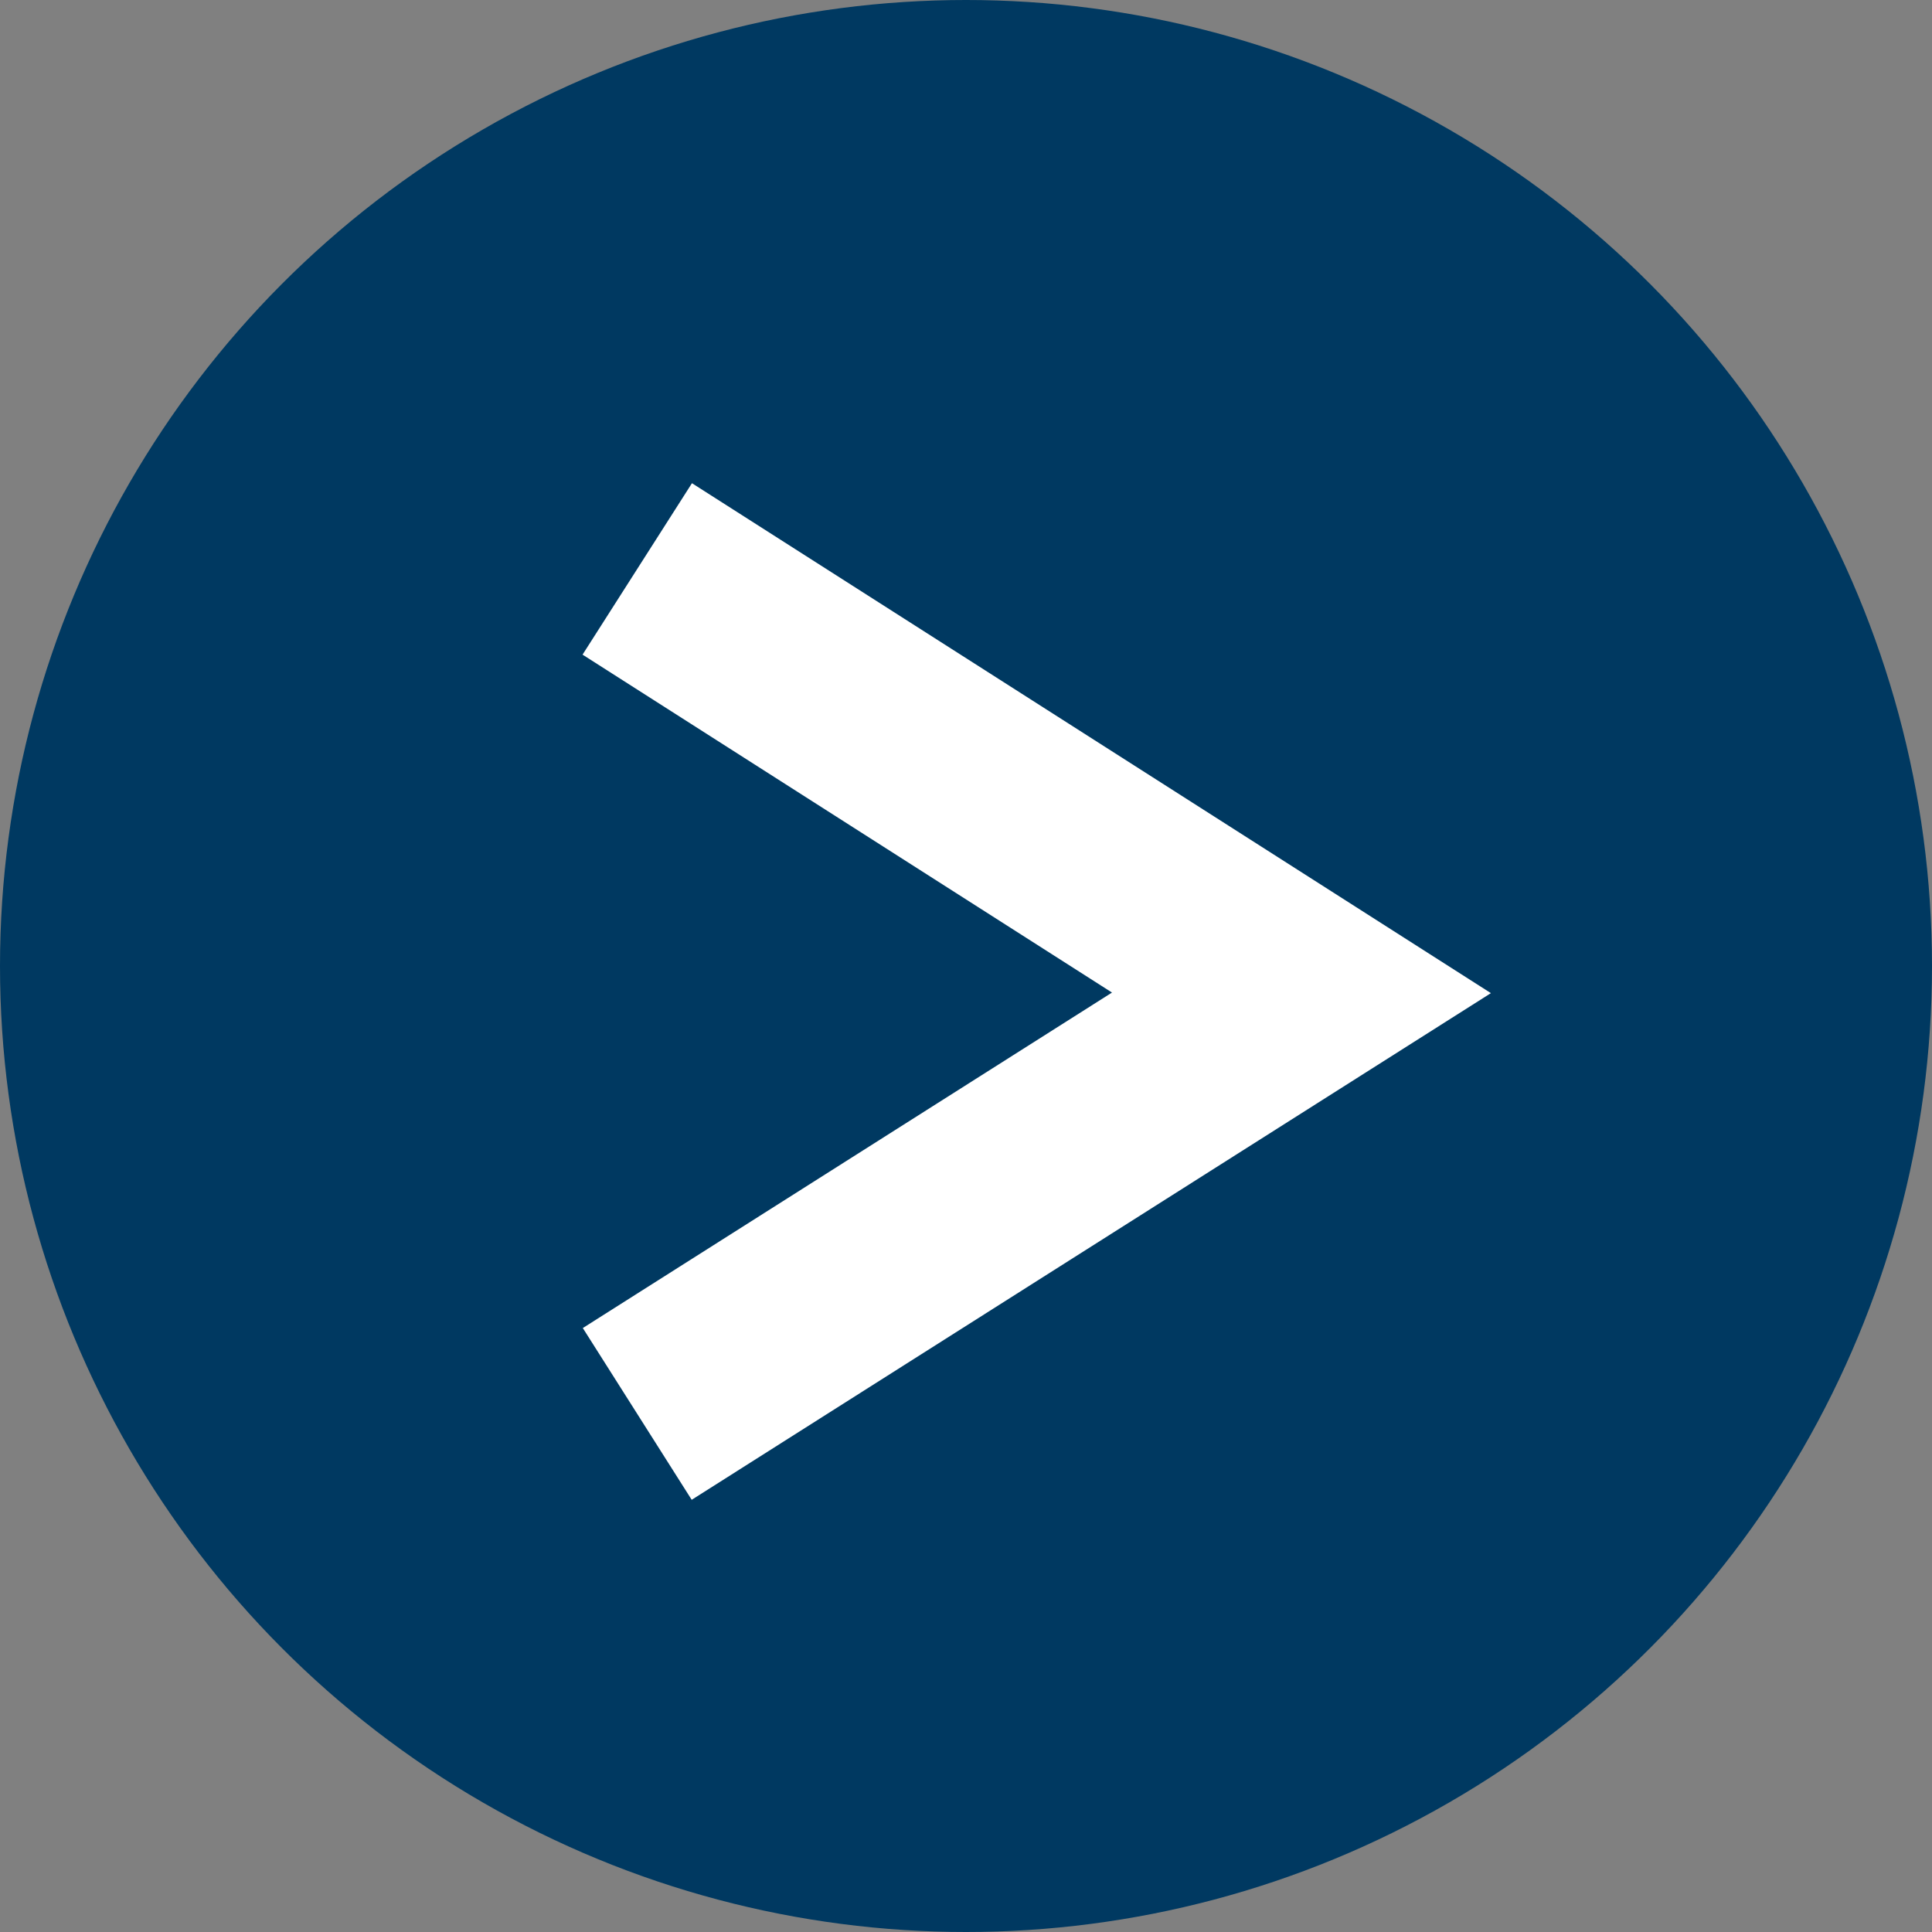
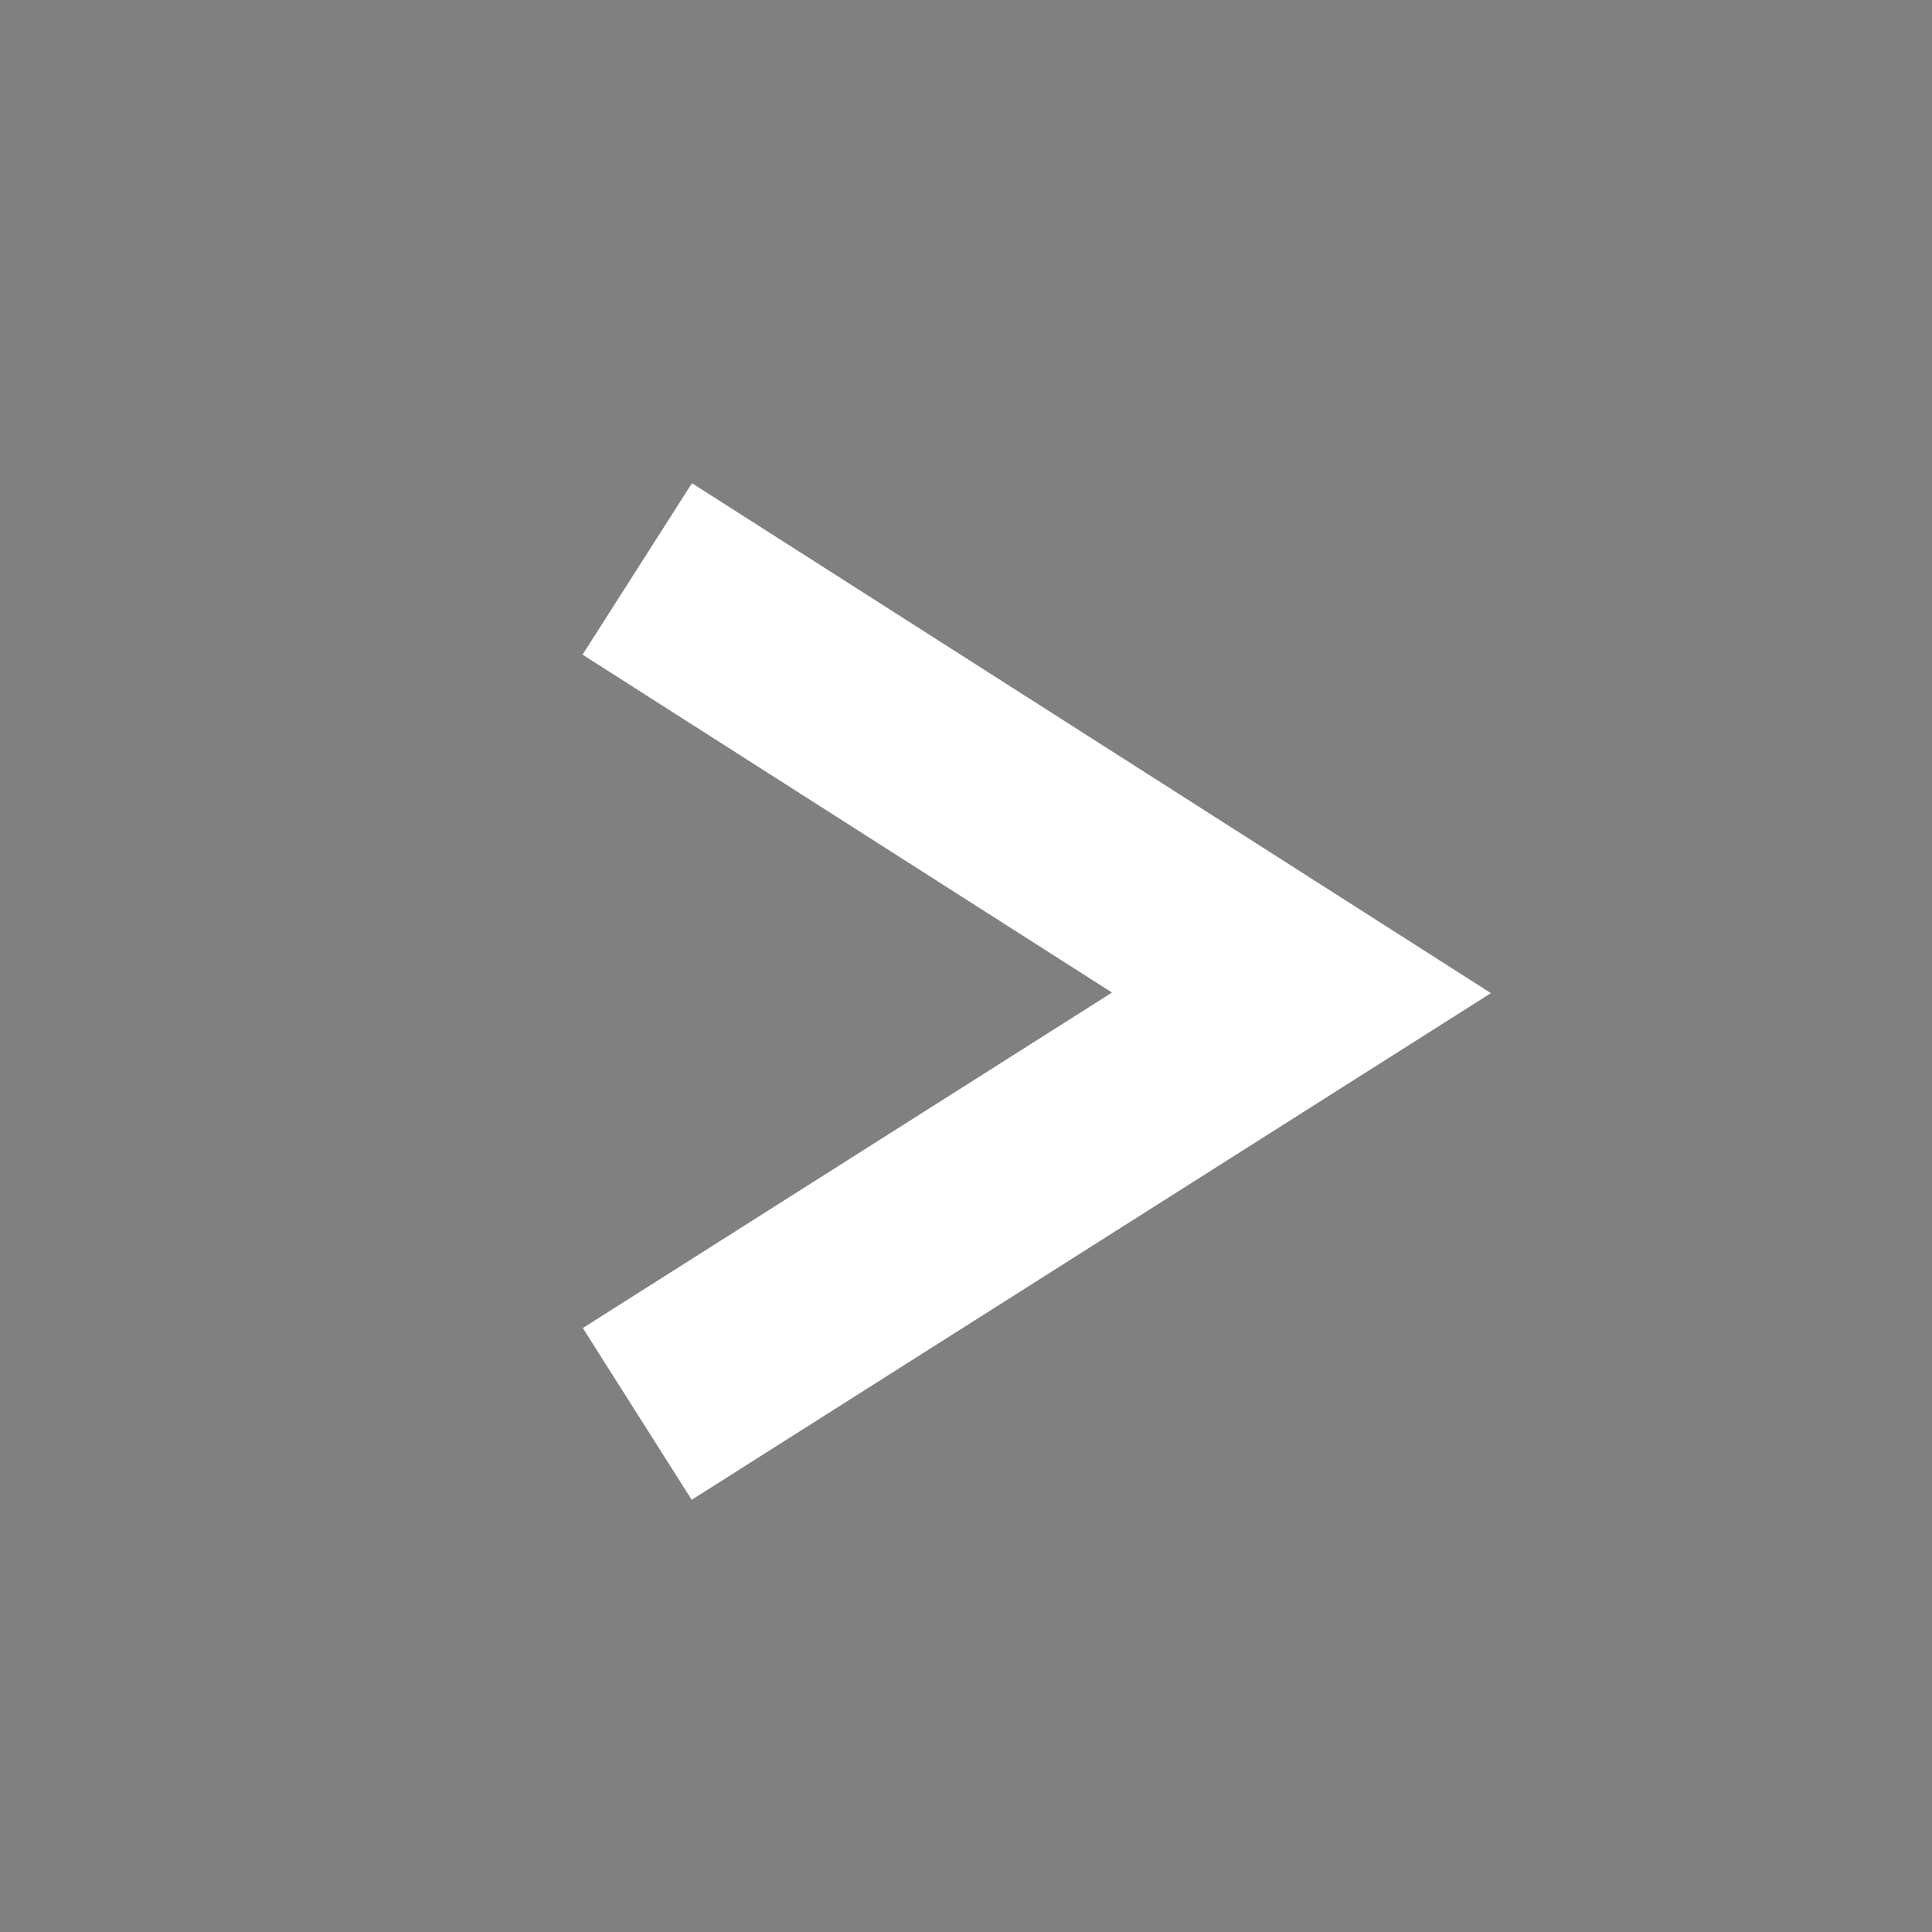
<svg xmlns="http://www.w3.org/2000/svg" width="19" height="19" viewBox="0 0 19 19">
  <rect x="0" y="0" width="19" height="19" fill="#808080" stroke="none" />
  <g transform="translate(-1554 -1471.501)">
-     <circle data-name="Ellipse 4" cx="9.5" cy="9.5" r="9.5" transform="translate(1554 1471.501)" fill="#003961" />
    <path data-name="Path 201" d="M0,6.532,4.169,0,8.31,6.532" transform="translate(1566.799 1477.096) rotate(90)" fill="none" stroke="#fff" stroke-width="2" />
  </g>
</svg>